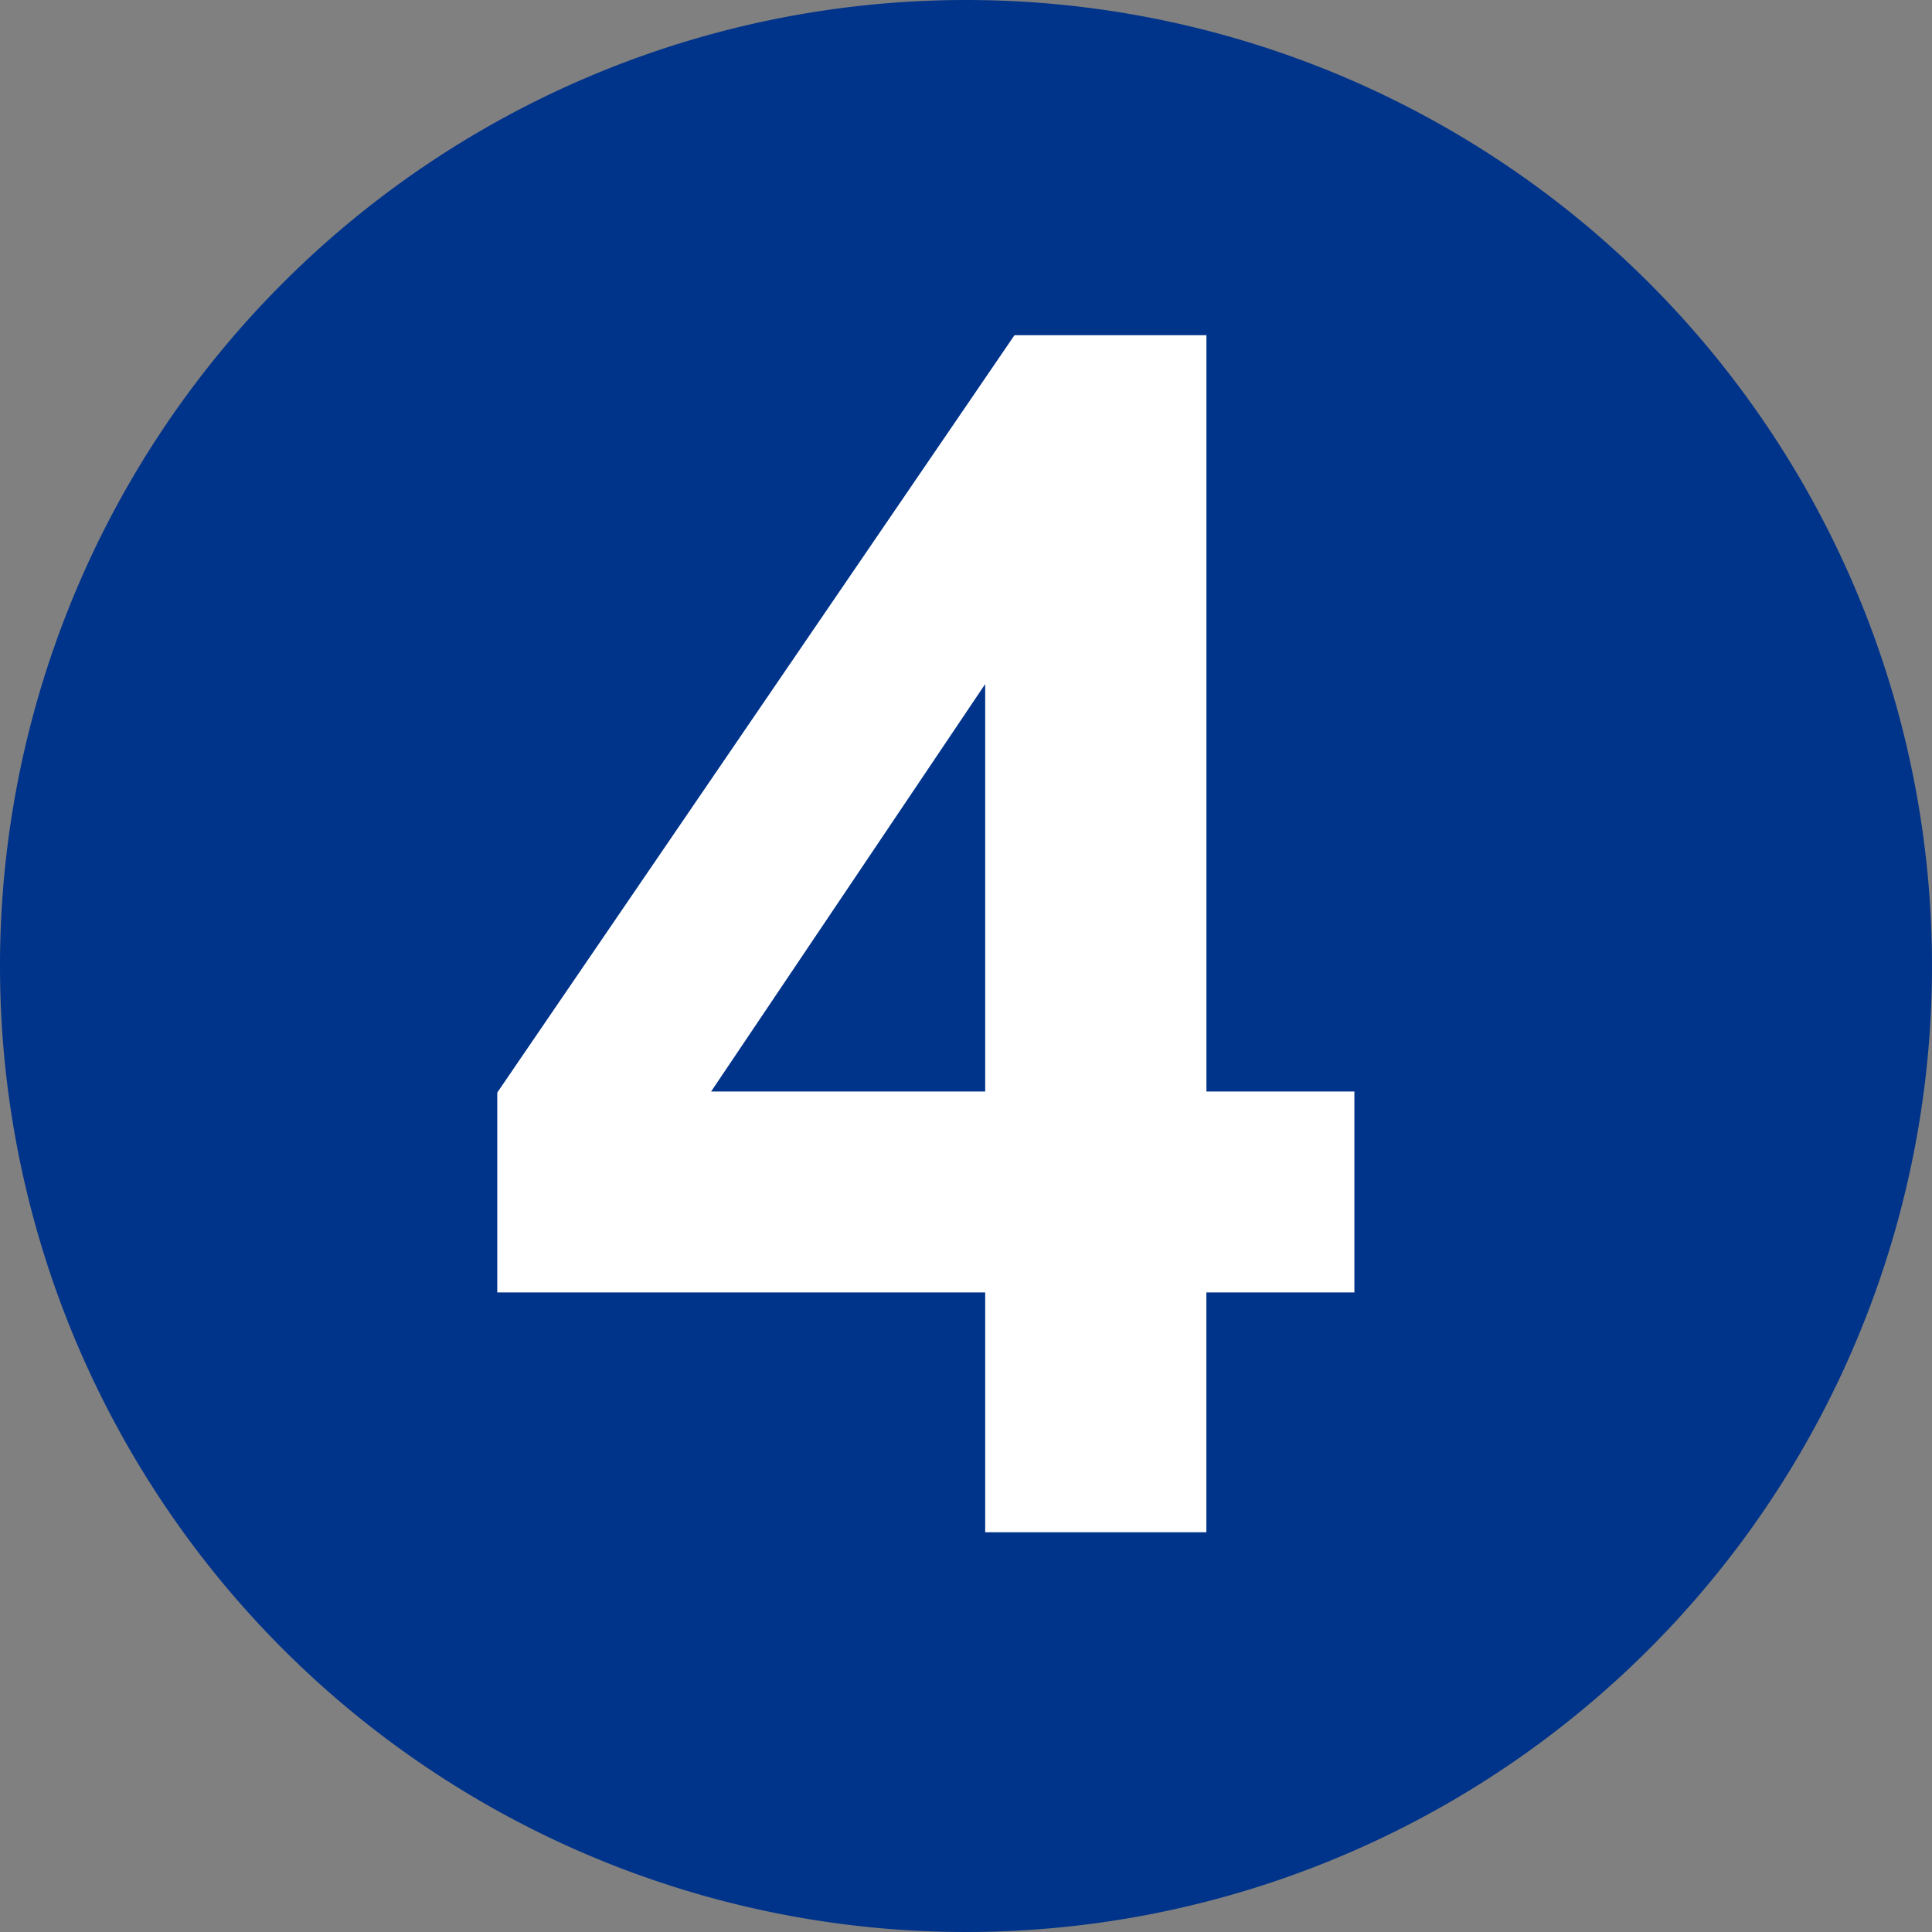
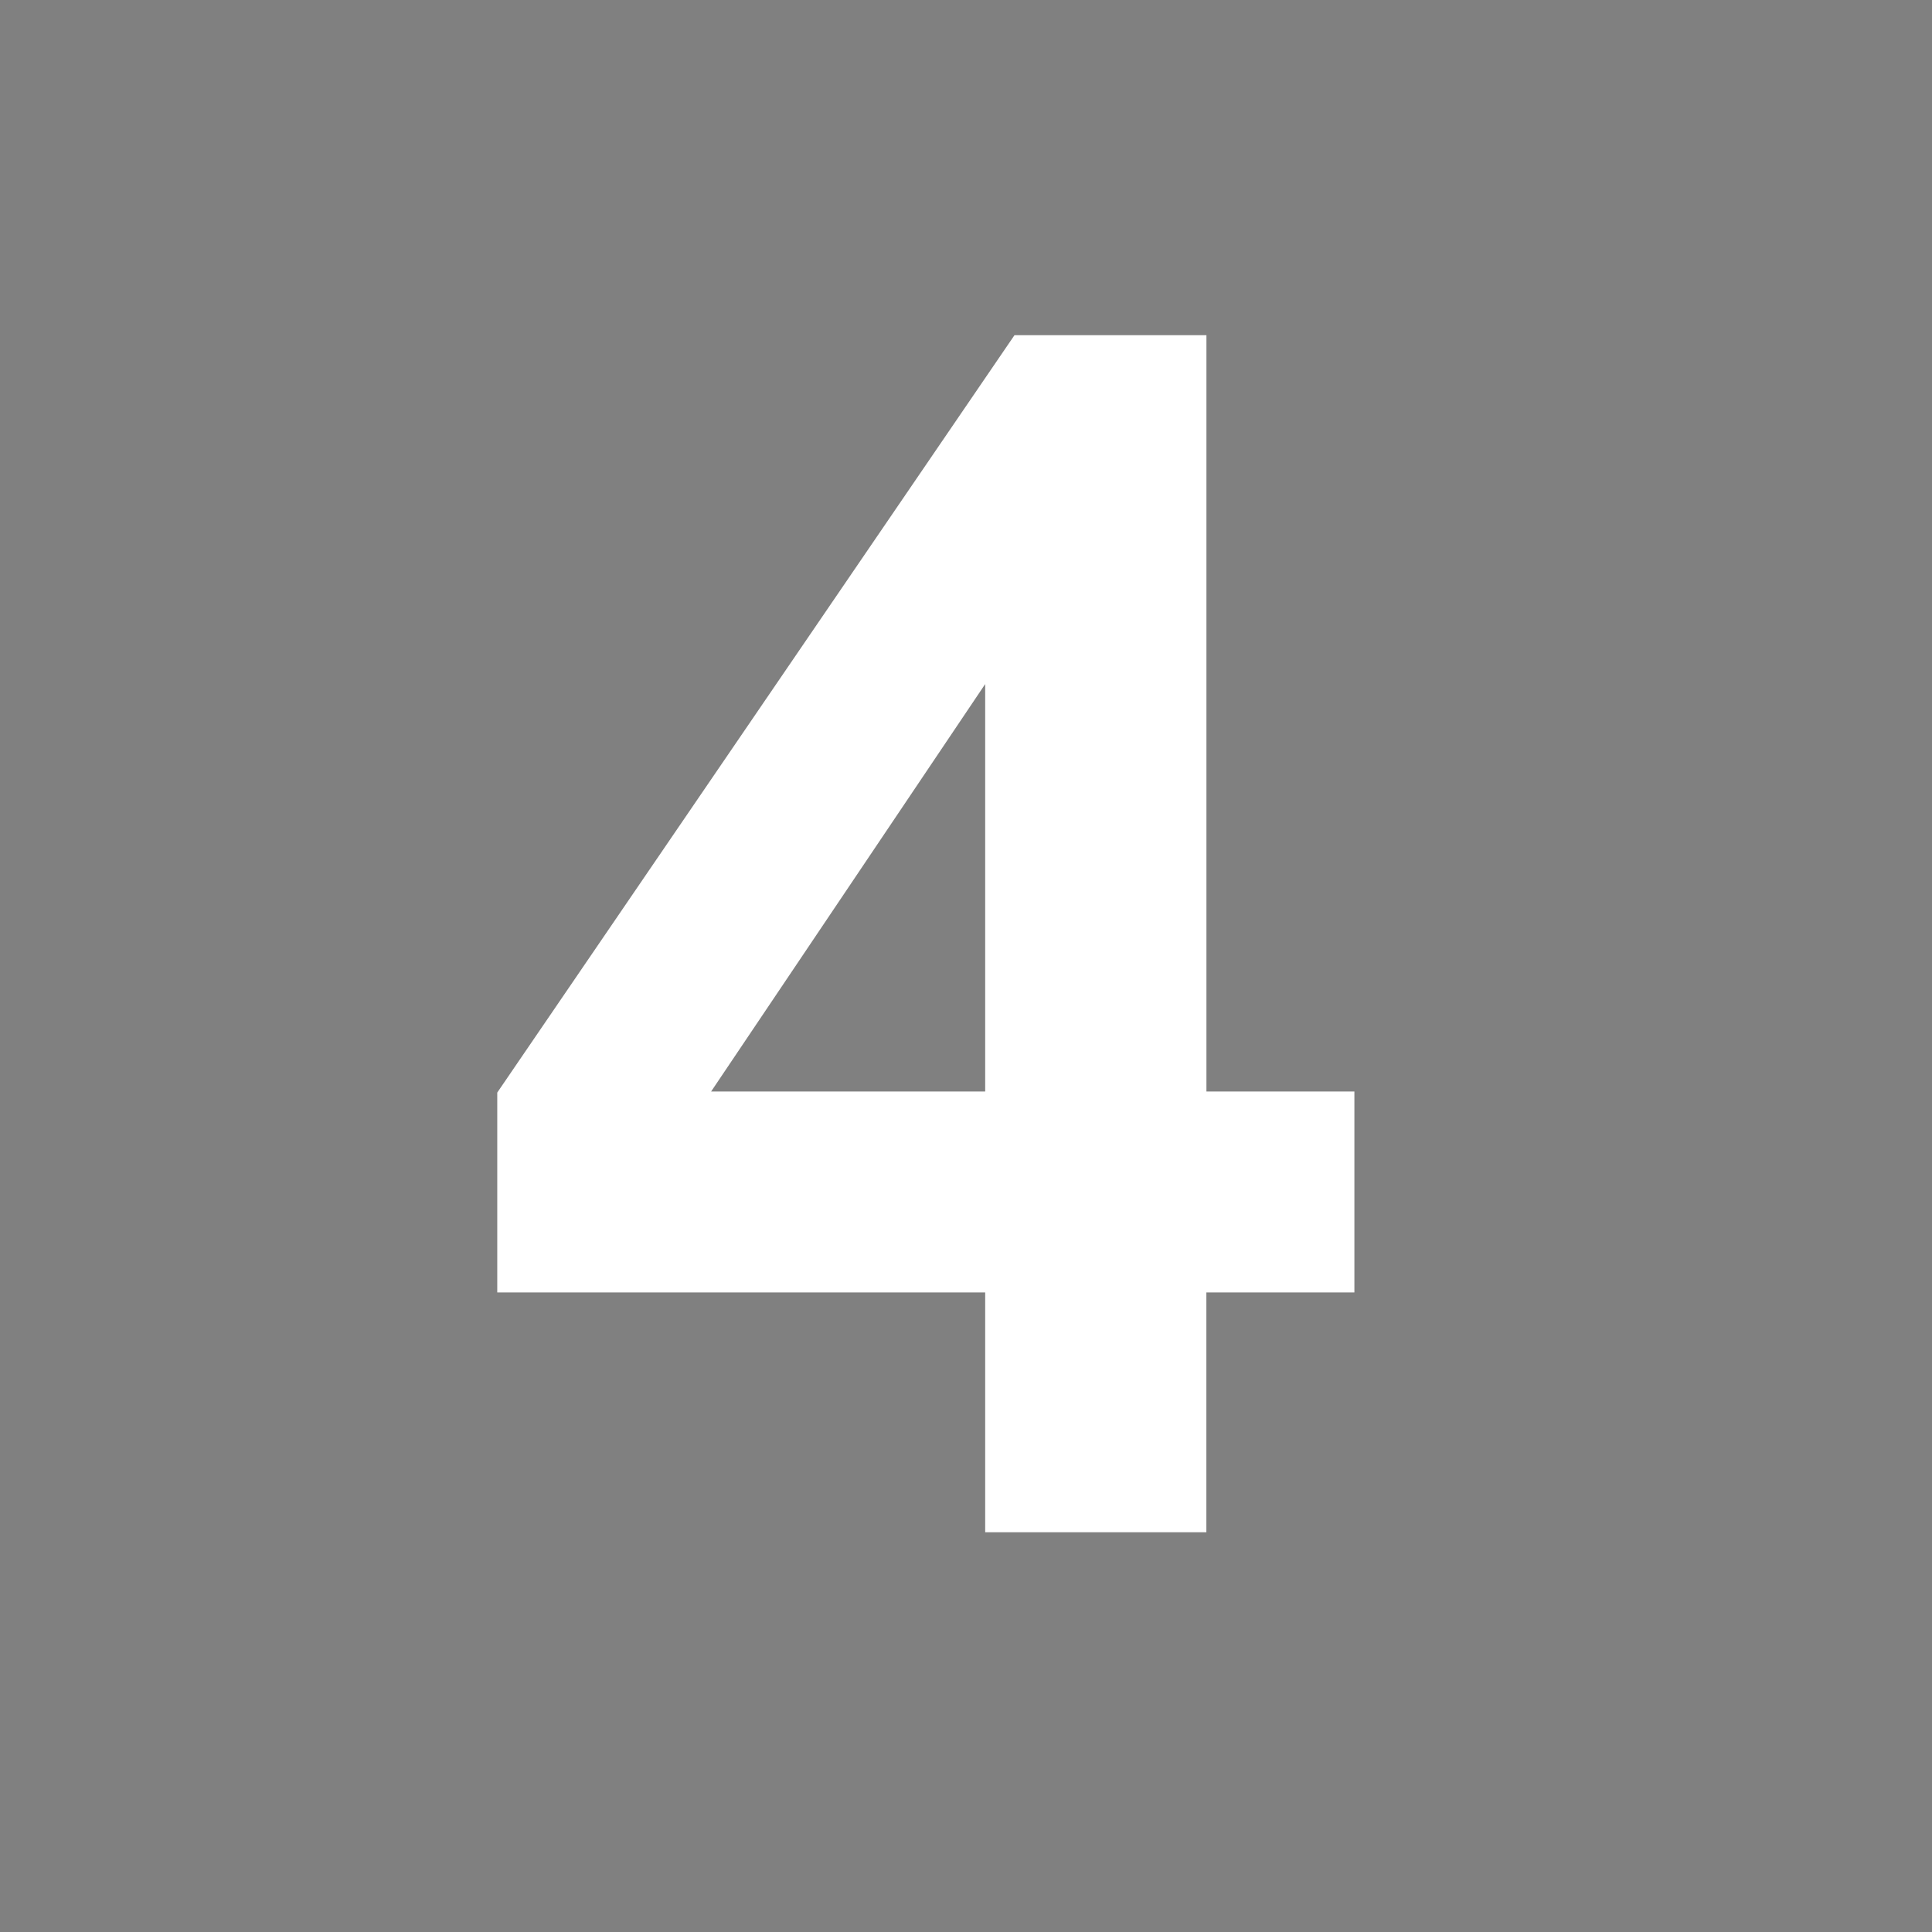
<svg xmlns="http://www.w3.org/2000/svg" width="29" height="29" viewBox="0 0 29 29">
  <rect x="0" y="0" width="29" height="29" fill="#808080" stroke="none" />
  <g id="Group_24519" data-name="Group 24519" transform="translate(-20 -722)">
    <g id="Group_24177" data-name="Group 24177" transform="translate(9 373)">
-       <path id="Path_12136" data-name="Path 12136" d="M14.5,0A14.5,14.5,0,1,1,0,14.5,14.5,14.5,0,0,1,14.5,0Z" transform="translate(11 349)" fill="#00338a" />
-     </g>
+       </g>
    <path id="Path_32914" data-name="Path 32914" d="M7.788,0V-3.6H.464v-3L8.228-17.969h2.881V-6.616H13.33V-3.6H11.108V0Zm0-6.616v-6.116L3.674-6.616Z" transform="translate(27 745)" fill="#fff" />
  </g>
</svg>